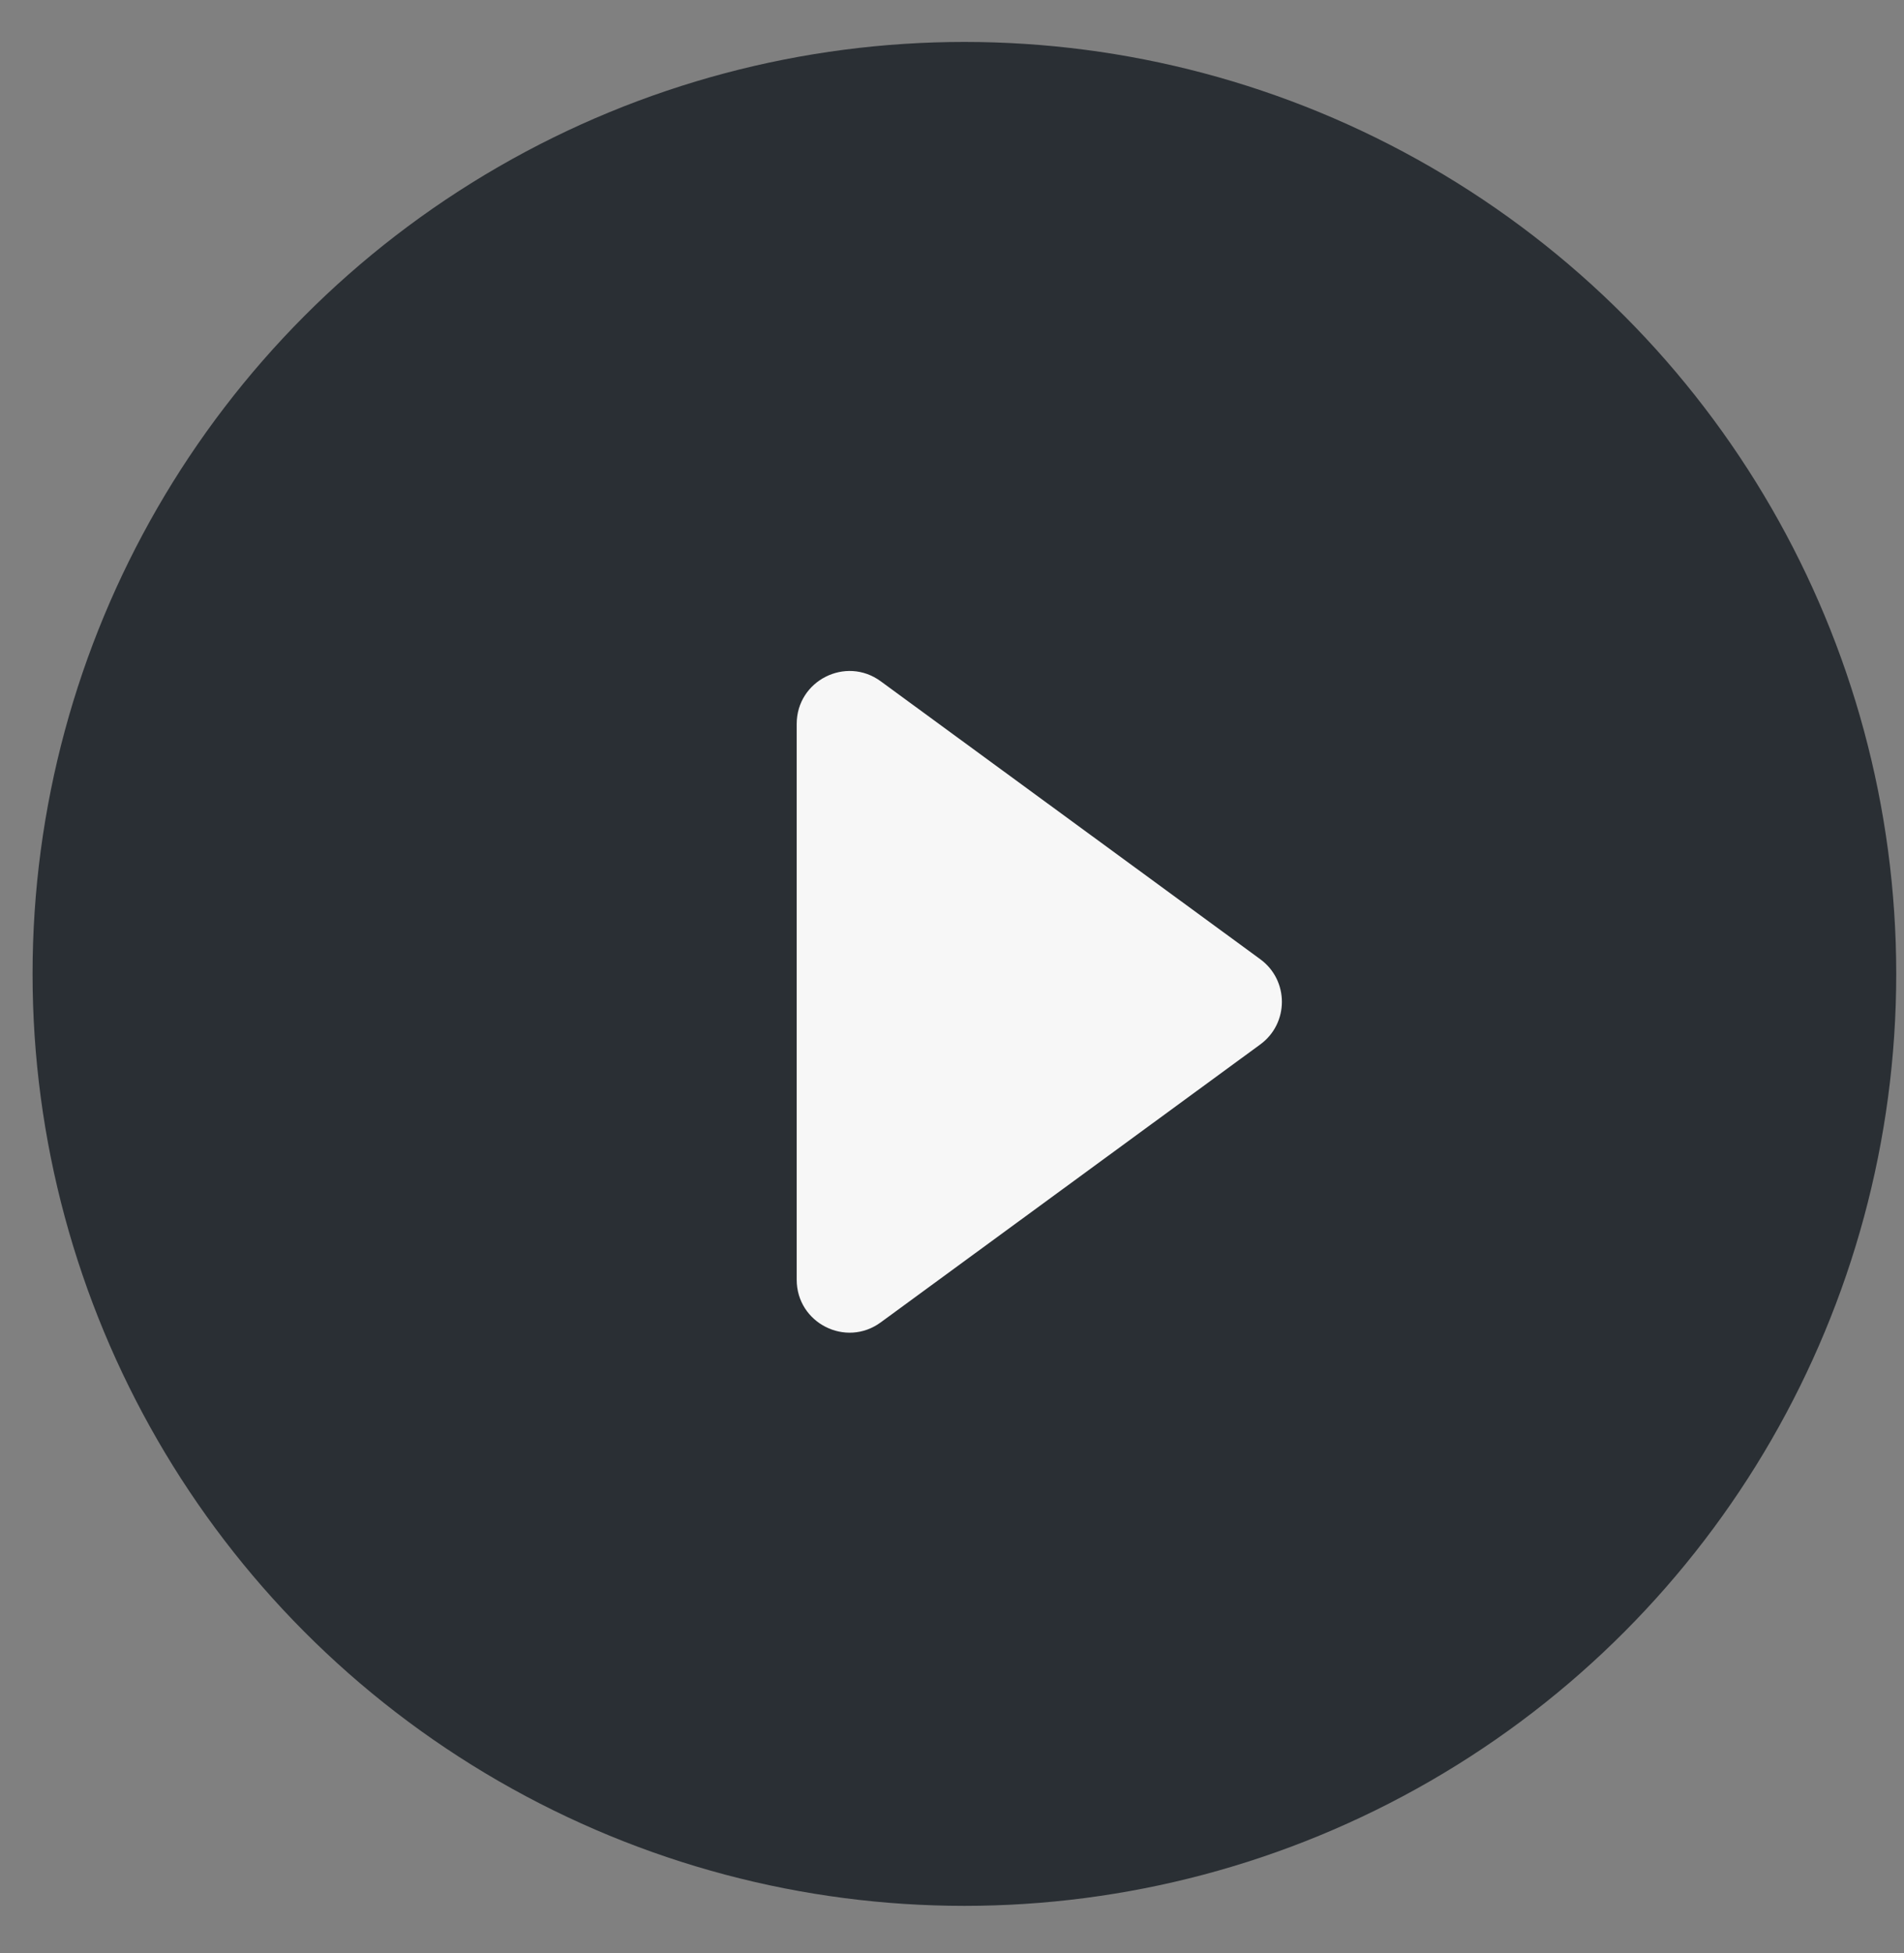
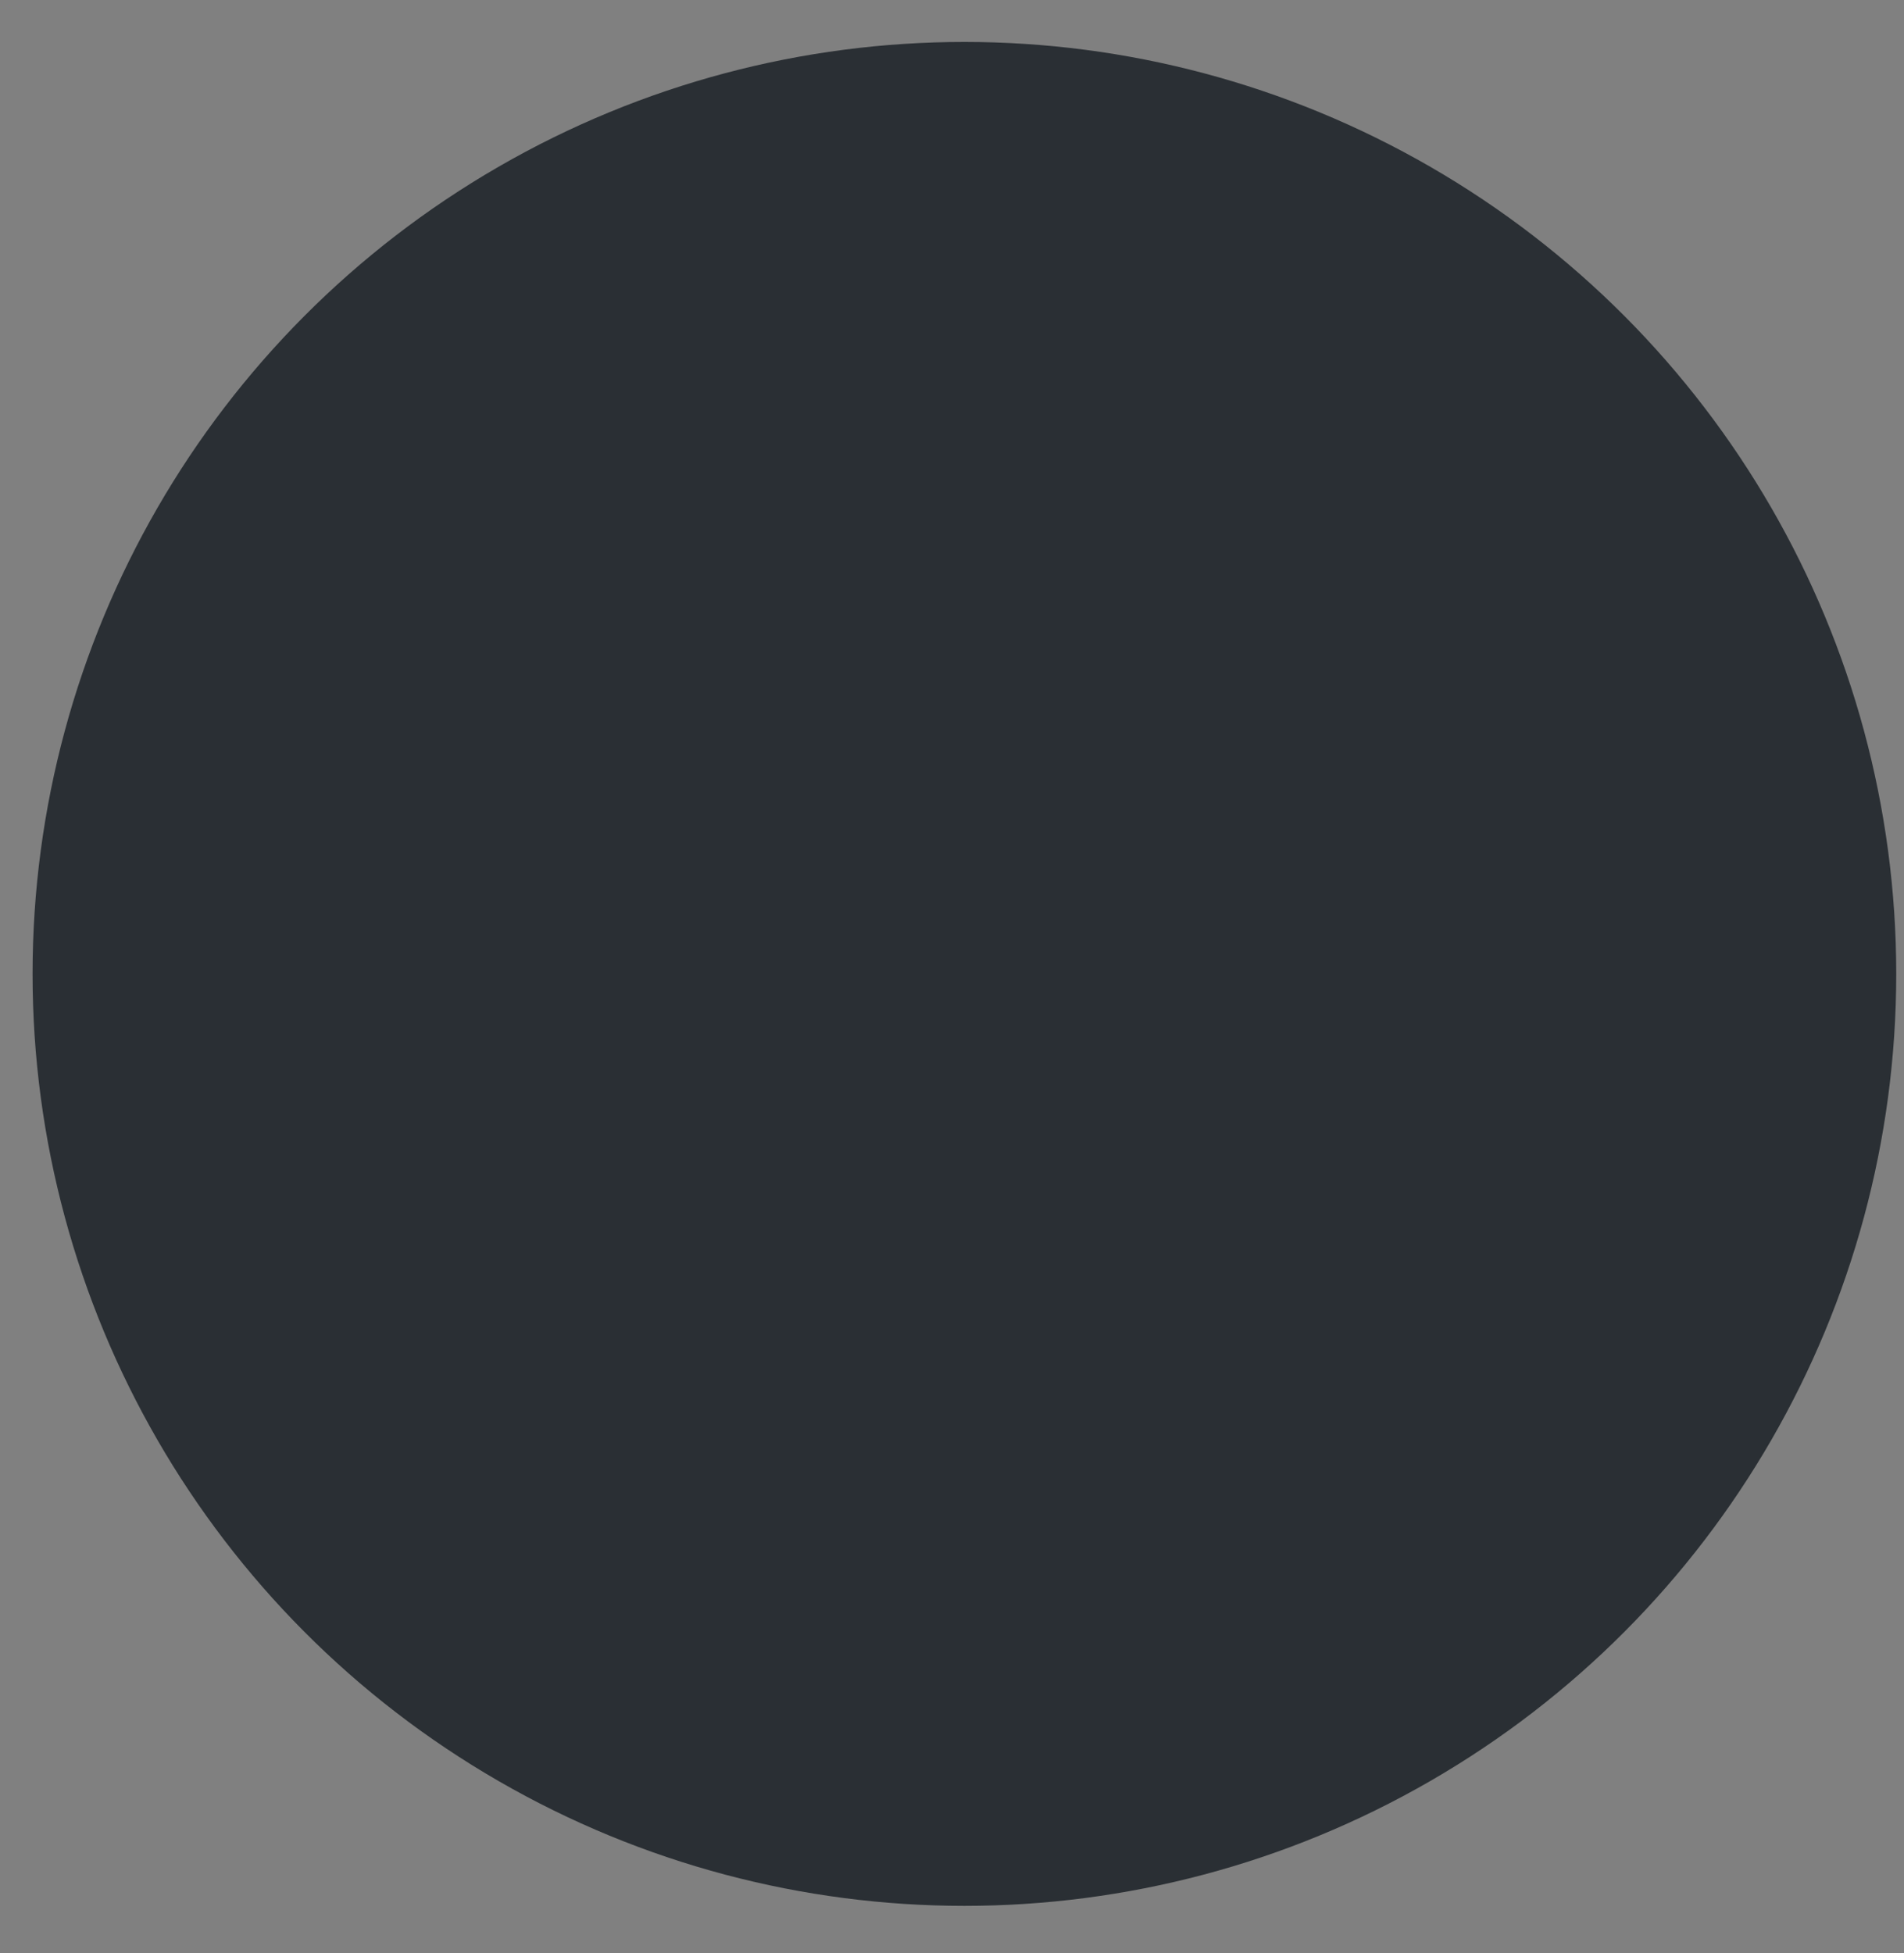
<svg xmlns="http://www.w3.org/2000/svg" width="39" height="40" viewBox="0 0 39 40" fill="none">
  <rect x="0" y="0" width="39" height="40" fill="#808080" stroke="none" />
  <circle opacity="0.85" cx="19.754" cy="19.946" r="19.087" fill="#1B2127" />
-   <path d="M16.319 14.826C16.319 13.94 17.325 13.429 18.04 13.953L25.814 19.645C26.405 20.077 26.405 20.959 25.814 21.391L18.04 27.083C17.325 27.607 16.319 27.096 16.319 26.21V14.826Z" fill="#F7F7F7" />
</svg>